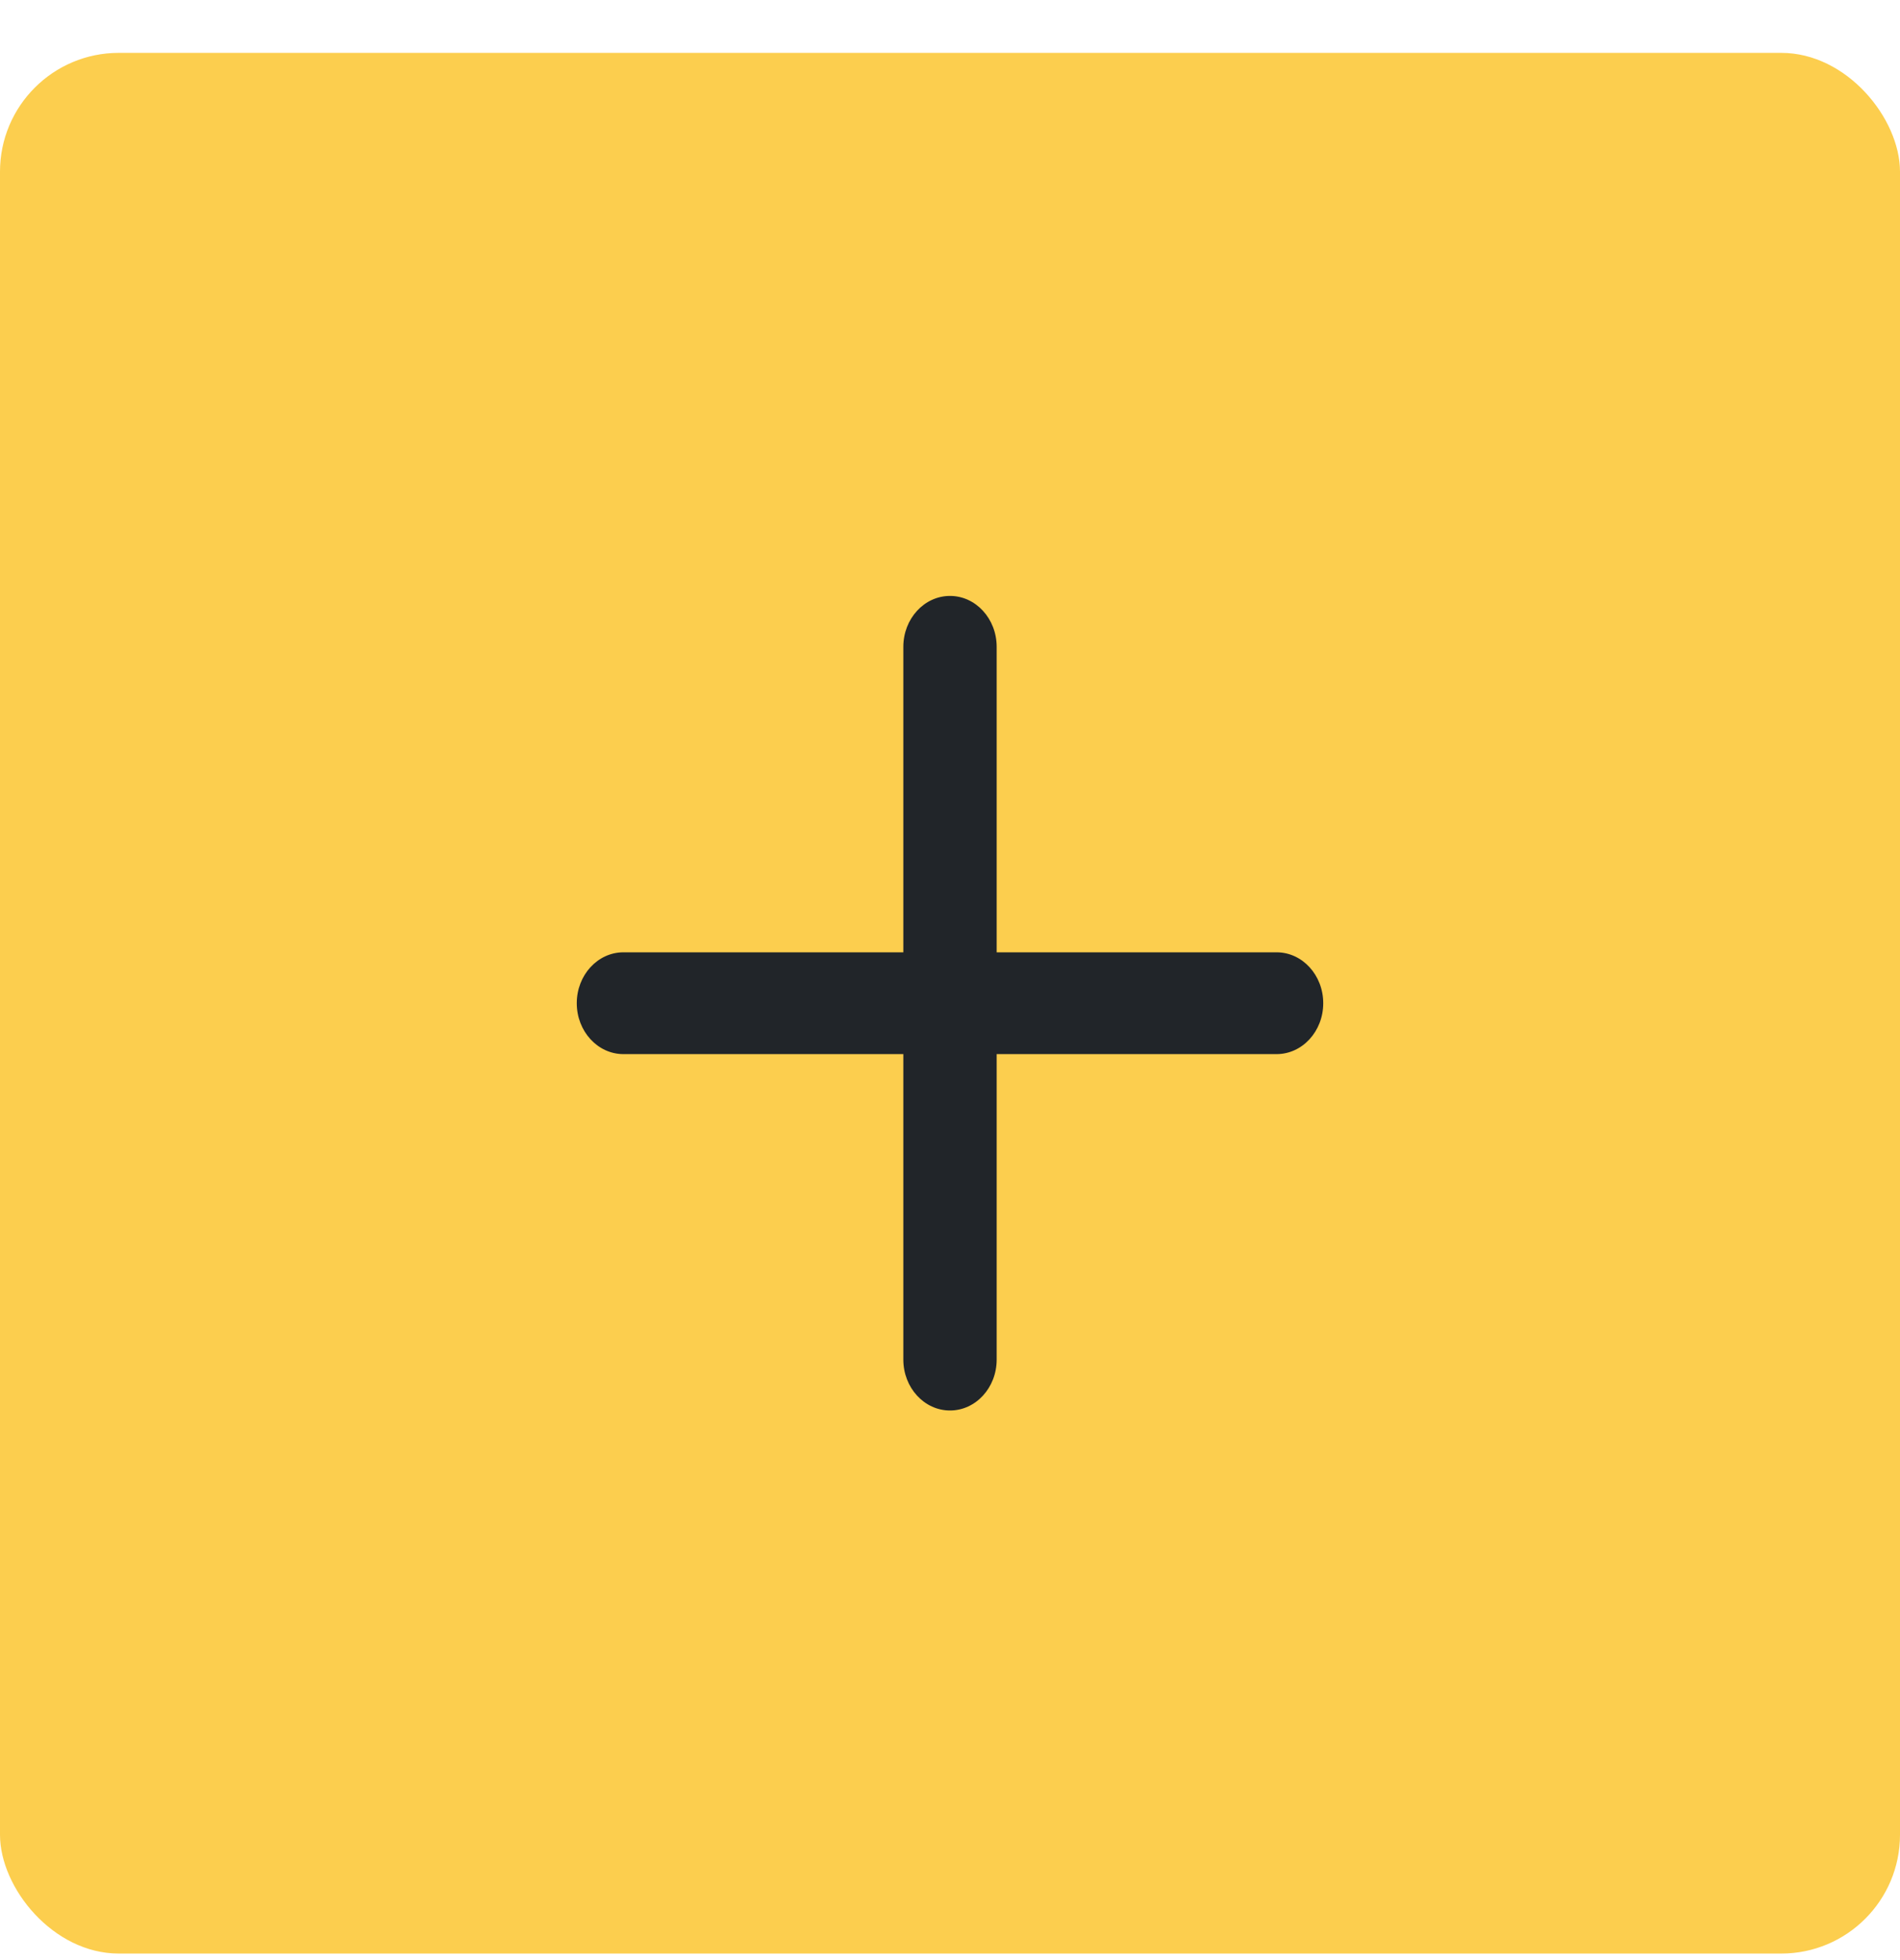
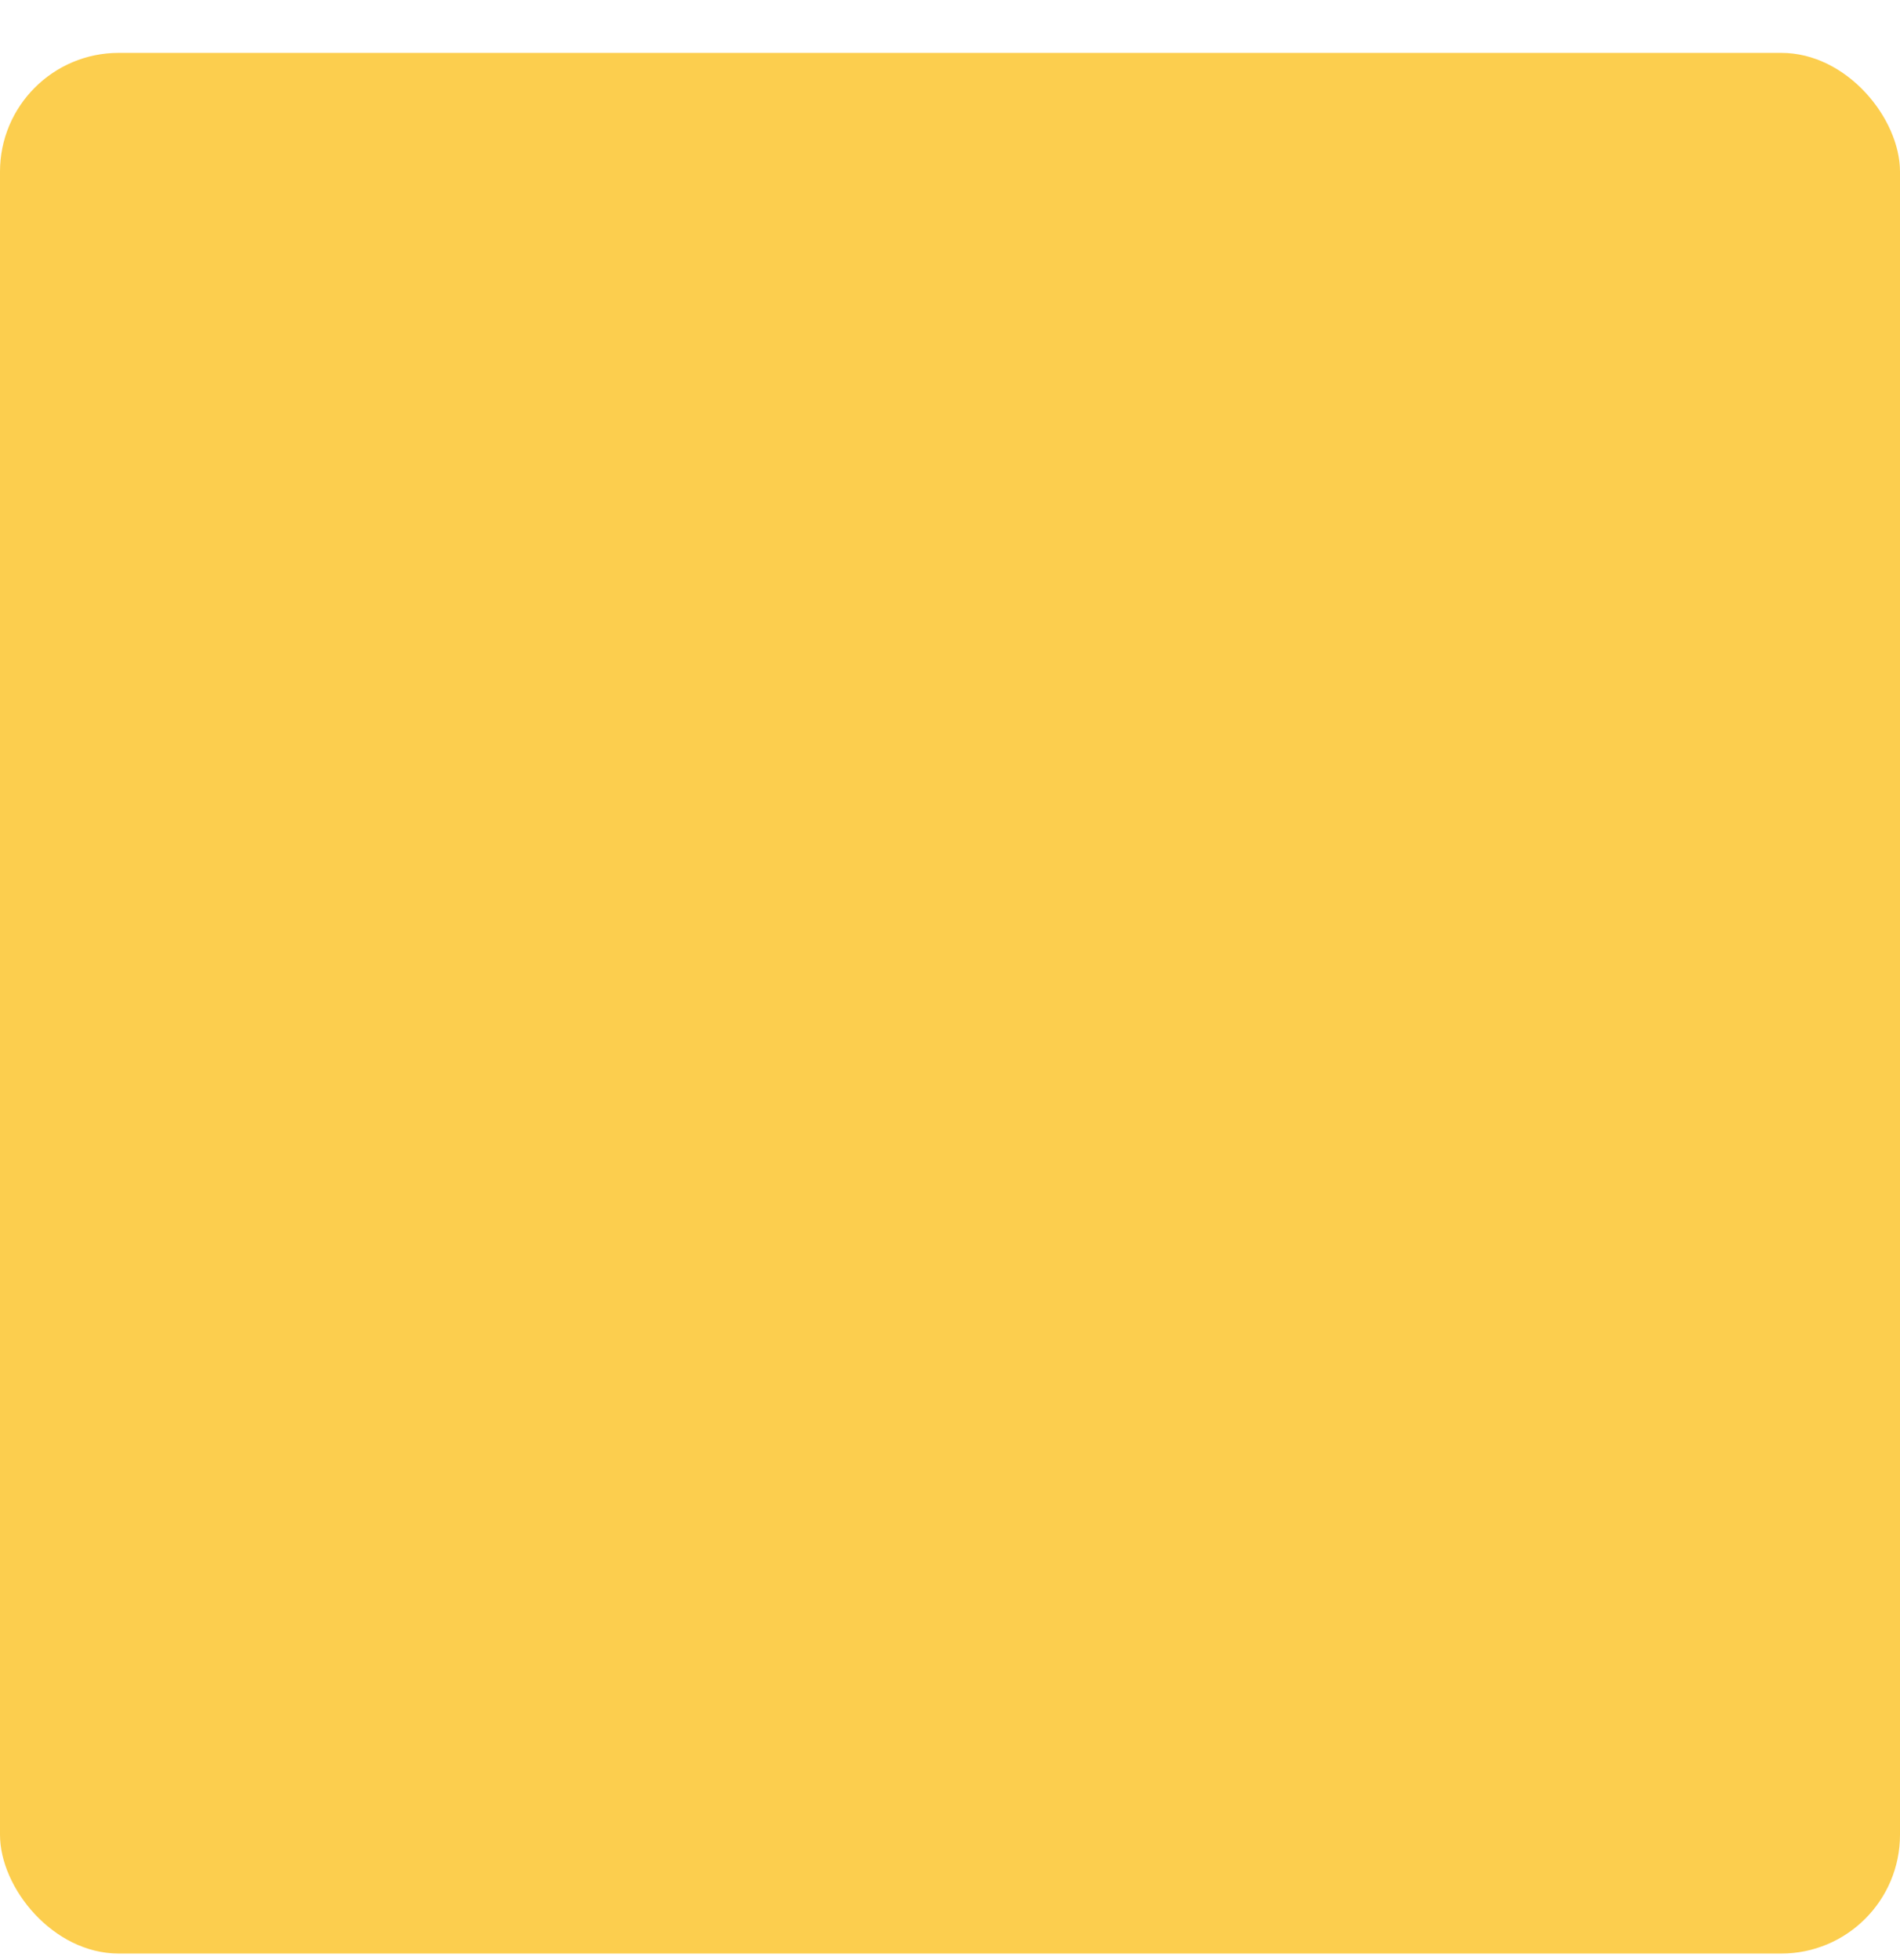
<svg xmlns="http://www.w3.org/2000/svg" width="32" height="33" viewBox="0 0 32 33" fill="none">
  <rect y="0.89" width="32" height="32" rx="2" fill="#FCCE4E" />
-   <path d="M16 10.033C16.434 10.033 16.786 10.417 16.786 10.89V16.033H21.5C21.934 16.033 22.286 16.417 22.286 16.89C22.286 17.363 21.934 17.747 21.5 17.747H16.786V22.89C16.786 23.363 16.434 23.747 16 23.747C15.566 23.747 15.214 23.363 15.214 22.89V17.747H10.5C10.066 17.747 9.714 17.363 9.714 16.89C9.714 16.417 10.066 16.033 10.5 16.033H15.214V10.89C15.214 10.417 15.566 10.033 16 10.033Z" fill="#212529" />
</svg>